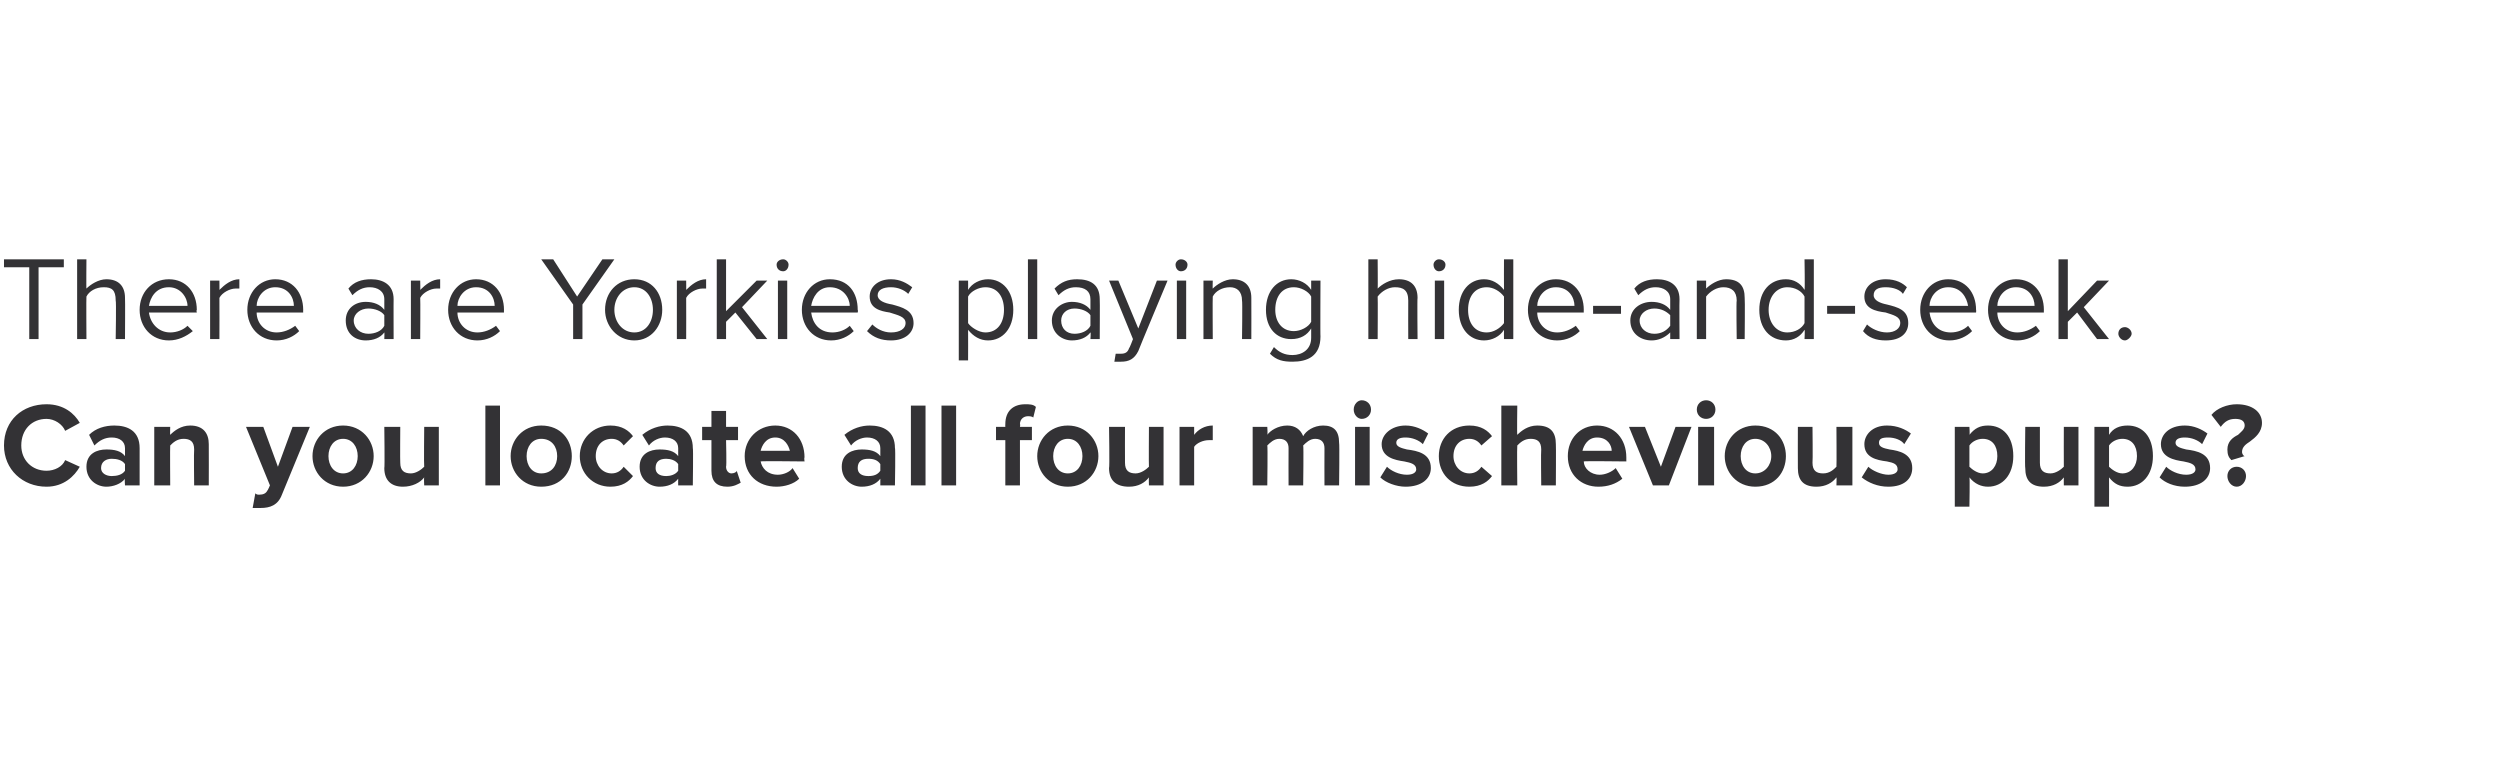
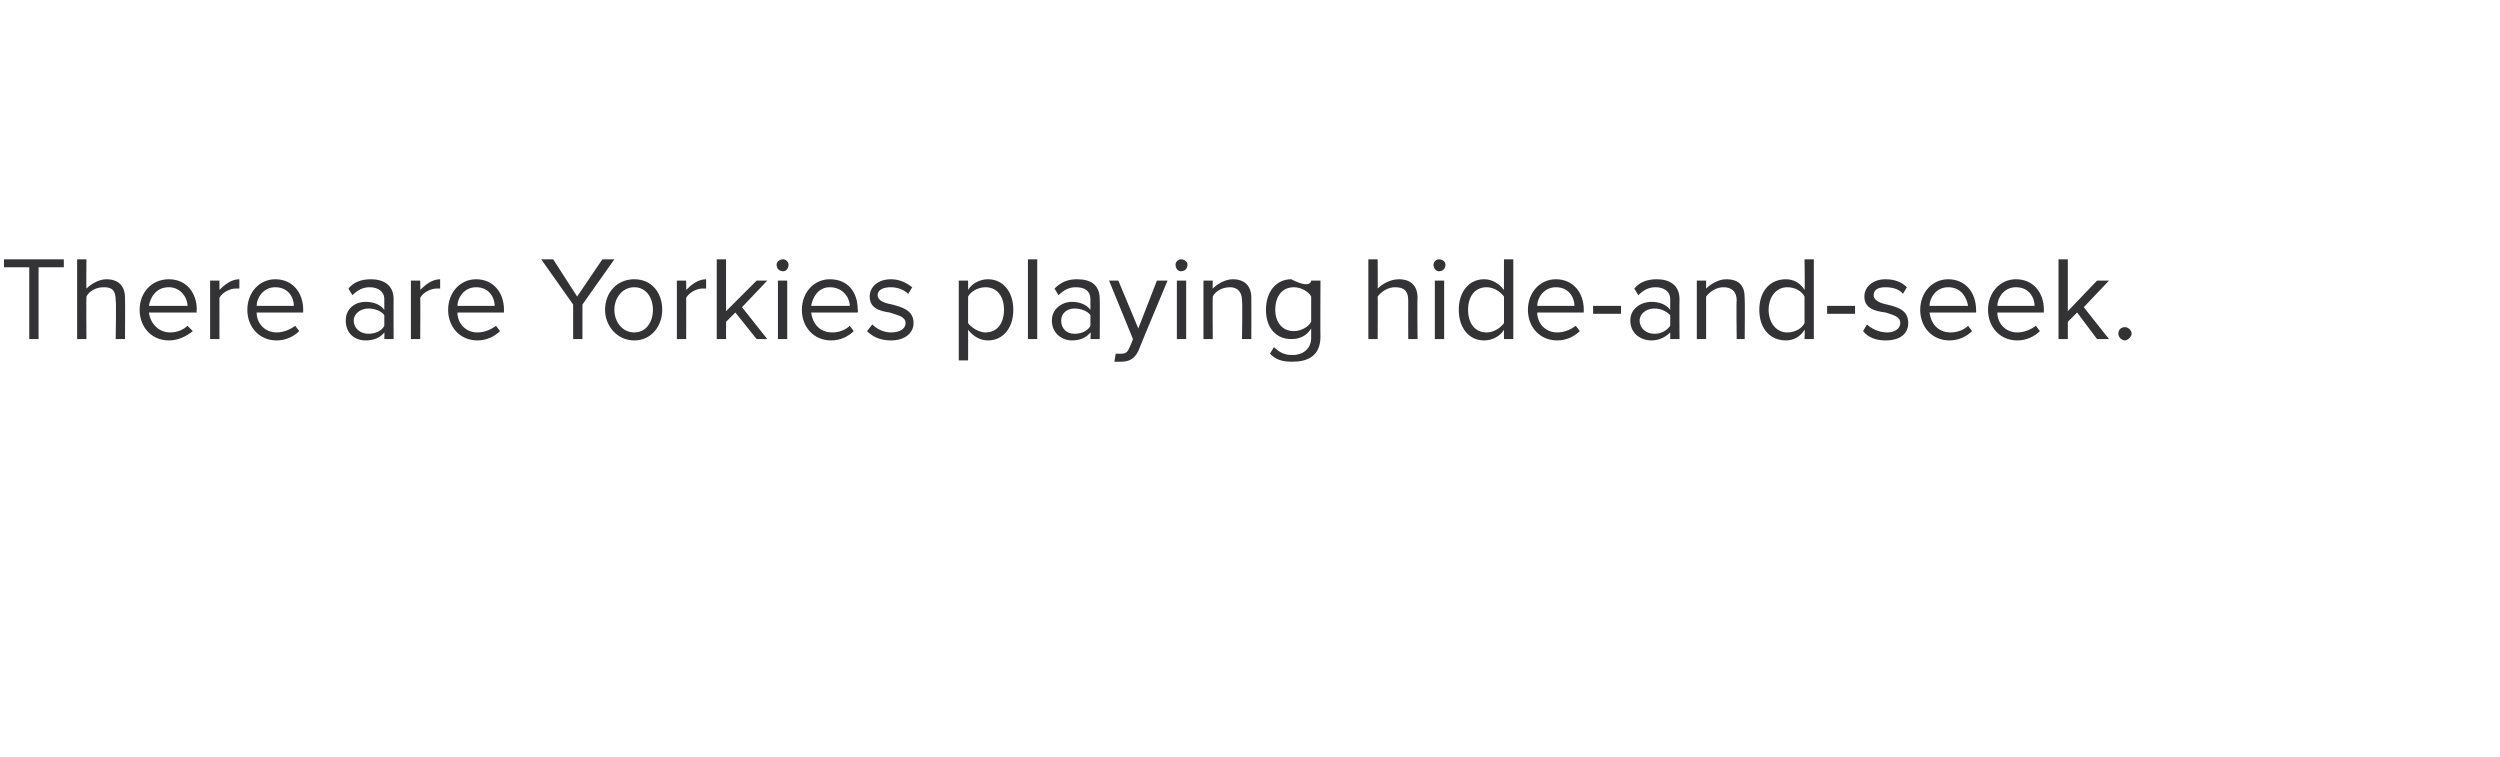
<svg xmlns="http://www.w3.org/2000/svg" version="1.1" width="188px" height="56.9px" viewBox="0 -1 188 56.9" style="top:-1px">
  <desc>There are Yorkies playing hide and seek. Can you locate all four mischevious pups?</desc>
  <defs />
  <g id="Polygon78370">
-     <path d="M 0.3 32.5 C 0.3 30.6 1.7 29.4 3.5 29.4 C 4.8 29.4 5.6 30.1 6 30.8 C 6 30.8 4.9 31.4 4.9 31.4 C 4.7 30.9 4.1 30.5 3.5 30.5 C 2.4 30.5 1.6 31.3 1.6 32.5 C 1.6 33.6 2.4 34.4 3.5 34.4 C 4.1 34.4 4.7 34.1 4.9 33.6 C 4.9 33.6 6 34.1 6 34.1 C 5.6 34.8 4.8 35.6 3.5 35.6 C 1.7 35.6 0.3 34.3 0.3 32.5 Z M 9.4 35.5 C 9.4 35.5 9.36 35.02 9.4 35 C 9.1 35.4 8.5 35.6 8 35.6 C 7.3 35.6 6.5 35.1 6.5 34.1 C 6.5 33.1 7.3 32.8 8 32.8 C 8.6 32.8 9.1 32.9 9.4 33.3 C 9.4 33.3 9.4 32.7 9.4 32.7 C 9.4 32.2 9 31.9 8.4 31.9 C 7.9 31.9 7.5 32.1 7.1 32.5 C 7.1 32.5 6.7 31.7 6.7 31.7 C 7.2 31.2 7.9 31 8.6 31 C 9.6 31 10.5 31.4 10.5 32.7 C 10.5 32.66 10.5 35.5 10.5 35.5 L 9.4 35.5 Z M 9.4 33.9 C 9.2 33.6 8.8 33.5 8.4 33.5 C 8 33.5 7.6 33.7 7.6 34.2 C 7.6 34.6 8 34.8 8.4 34.8 C 8.8 34.8 9.2 34.7 9.4 34.4 C 9.4 34.4 9.4 33.9 9.4 33.9 Z M 14.6 35.5 C 14.6 35.5 14.57 32.84 14.6 32.8 C 14.6 32.2 14.3 32 13.8 32 C 13.3 32 13 32.3 12.8 32.5 C 12.78 32.54 12.8 35.5 12.8 35.5 L 11.6 35.5 L 11.6 31.1 L 12.8 31.1 C 12.8 31.1 12.78 31.69 12.8 31.7 C 13.1 31.4 13.6 31 14.3 31 C 15.3 31 15.7 31.6 15.7 32.4 C 15.71 32.4 15.7 35.5 15.7 35.5 L 14.6 35.5 Z M 19.2 36.1 C 19.3 36.2 19.4 36.2 19.5 36.2 C 19.8 36.2 20 36.1 20.1 35.9 C 20.13 35.9 20.3 35.5 20.3 35.5 L 18.5 31.1 L 19.8 31.1 L 20.9 34.1 L 22 31.1 L 23.3 31.1 C 23.3 31.1 21.21 36.18 21.2 36.2 C 20.9 37 20.3 37.2 19.6 37.2 C 19.4 37.2 19.1 37.2 19 37.2 C 19 37.2 19.2 36.1 19.2 36.1 Z M 23.5 33.3 C 23.5 32.1 24.4 31 25.8 31 C 27.2 31 28.1 32.1 28.1 33.3 C 28.1 34.5 27.2 35.6 25.8 35.6 C 24.4 35.6 23.5 34.5 23.5 33.3 Z M 26.9 33.3 C 26.9 32.6 26.5 32 25.8 32 C 25.1 32 24.7 32.6 24.7 33.3 C 24.7 34 25.1 34.6 25.8 34.6 C 26.5 34.6 26.9 34 26.9 33.3 Z M 31.9 35.5 C 31.9 35.5 31.87 34.92 31.9 34.9 C 31.6 35.3 31 35.6 30.3 35.6 C 29.4 35.6 28.9 35.1 28.9 34.2 C 28.94 34.21 28.9 31.1 28.9 31.1 L 30.1 31.1 C 30.1 31.1 30.08 33.76 30.1 33.8 C 30.1 34.4 30.4 34.6 30.9 34.6 C 31.3 34.6 31.7 34.3 31.9 34.1 C 31.87 34.06 31.9 31.1 31.9 31.1 L 33 31.1 L 33 35.5 L 31.9 35.5 Z M 36.5 35.5 L 36.5 29.5 L 37.6 29.5 L 37.6 35.5 L 36.5 35.5 Z M 38.4 33.3 C 38.4 32.1 39.3 31 40.7 31 C 42.2 31 43 32.1 43 33.3 C 43 34.5 42.2 35.6 40.7 35.6 C 39.3 35.6 38.4 34.5 38.4 33.3 Z M 41.9 33.3 C 41.9 32.6 41.5 32 40.7 32 C 40 32 39.6 32.6 39.6 33.3 C 39.6 34 40 34.6 40.7 34.6 C 41.5 34.6 41.9 34 41.9 33.3 Z M 45.9 31 C 46.8 31 47.3 31.4 47.6 31.8 C 47.6 31.8 46.9 32.5 46.9 32.5 C 46.7 32.2 46.4 32 46 32 C 45.3 32 44.8 32.5 44.8 33.3 C 44.8 34 45.3 34.6 46 34.6 C 46.4 34.6 46.7 34.4 46.9 34.1 C 46.9 34.1 47.6 34.8 47.6 34.8 C 47.3 35.2 46.8 35.6 45.9 35.6 C 44.6 35.6 43.6 34.6 43.6 33.3 C 43.6 32 44.6 31 45.9 31 Z M 51 35.5 C 51 35.5 50.99 35.02 51 35 C 50.7 35.4 50.2 35.6 49.6 35.6 C 48.9 35.6 48.1 35.1 48.1 34.1 C 48.1 33.1 48.9 32.8 49.6 32.8 C 50.2 32.8 50.7 32.9 51 33.3 C 51 33.3 51 32.7 51 32.7 C 51 32.2 50.6 31.9 50 31.9 C 49.6 31.9 49.1 32.1 48.8 32.5 C 48.8 32.5 48.3 31.7 48.3 31.7 C 48.9 31.2 49.6 31 50.2 31 C 51.2 31 52.1 31.4 52.1 32.7 C 52.14 32.66 52.1 35.5 52.1 35.5 L 51 35.5 Z M 51 33.9 C 50.8 33.6 50.4 33.5 50.1 33.5 C 49.6 33.5 49.3 33.7 49.3 34.2 C 49.3 34.6 49.6 34.8 50.1 34.8 C 50.4 34.8 50.8 34.7 51 34.4 C 51 34.4 51 33.9 51 33.9 Z M 53.5 34.4 C 53.5 34.39 53.5 32.1 53.5 32.1 L 52.8 32.1 L 52.8 31.1 L 53.5 31.1 L 53.5 29.9 L 54.6 29.9 L 54.6 31.1 L 55.5 31.1 L 55.5 32.1 L 54.6 32.1 C 54.6 32.1 54.65 34.08 54.6 34.1 C 54.6 34.4 54.8 34.6 55 34.6 C 55.2 34.6 55.4 34.5 55.4 34.4 C 55.4 34.4 55.7 35.3 55.7 35.3 C 55.5 35.4 55.2 35.6 54.7 35.6 C 53.9 35.6 53.5 35.2 53.5 34.4 Z M 58.3 31 C 59.6 31 60.5 32 60.5 33.4 C 60.46 33.41 60.5 33.7 60.5 33.7 C 60.5 33.7 57.23 33.66 57.2 33.7 C 57.3 34.2 57.7 34.7 58.5 34.7 C 58.9 34.7 59.4 34.5 59.6 34.2 C 59.6 34.2 60.1 35 60.1 35 C 59.7 35.4 59 35.6 58.4 35.6 C 57 35.6 56 34.7 56 33.3 C 56 32 57 31 58.3 31 Z M 57.2 32.9 C 57.2 32.9 59.4 32.9 59.4 32.9 C 59.3 32.5 59 31.9 58.3 31.9 C 57.6 31.9 57.3 32.5 57.2 32.9 Z M 66.2 35.5 C 66.2 35.5 66.2 35.02 66.2 35 C 65.9 35.4 65.4 35.6 64.8 35.6 C 64.1 35.6 63.3 35.1 63.3 34.1 C 63.3 33.1 64.1 32.8 64.8 32.8 C 65.4 32.8 65.9 32.9 66.2 33.3 C 66.2 33.3 66.2 32.7 66.2 32.7 C 66.2 32.2 65.8 31.9 65.2 31.9 C 64.8 31.9 64.3 32.1 64 32.5 C 64 32.5 63.5 31.7 63.5 31.7 C 64.1 31.2 64.8 31 65.4 31 C 66.4 31 67.3 31.4 67.3 32.7 C 67.35 32.66 67.3 35.5 67.3 35.5 L 66.2 35.5 Z M 66.2 33.9 C 66 33.6 65.7 33.5 65.3 33.5 C 64.8 33.5 64.5 33.7 64.5 34.2 C 64.5 34.6 64.8 34.8 65.3 34.8 C 65.7 34.8 66 34.7 66.2 34.4 C 66.2 34.4 66.2 33.9 66.2 33.9 Z M 68.5 35.5 L 68.5 29.5 L 69.6 29.5 L 69.6 35.5 L 68.5 35.5 Z M 70.8 35.5 L 70.8 29.5 L 71.9 29.5 L 71.9 35.5 L 70.8 35.5 Z M 76.7 32.1 L 76.7 35.5 L 75.6 35.5 L 75.6 32.1 L 74.9 32.1 L 74.9 31.1 L 75.6 31.1 C 75.6 31.1 75.59 30.89 75.6 30.9 C 75.6 29.9 76.2 29.4 77.1 29.4 C 77.4 29.4 77.7 29.4 77.9 29.6 C 77.9 29.6 77.7 30.4 77.7 30.4 C 77.6 30.3 77.4 30.3 77.3 30.3 C 77 30.3 76.7 30.5 76.7 30.9 C 76.74 30.9 76.7 31.1 76.7 31.1 L 77.6 31.1 L 77.6 32.1 L 76.7 32.1 Z M 78 33.3 C 78 32.1 78.9 31 80.3 31 C 81.7 31 82.6 32.1 82.6 33.3 C 82.6 34.5 81.7 35.6 80.3 35.6 C 78.9 35.6 78 34.5 78 33.3 Z M 81.4 33.3 C 81.4 32.6 81 32 80.3 32 C 79.6 32 79.2 32.6 79.2 33.3 C 79.2 34 79.6 34.6 80.3 34.6 C 81 34.6 81.4 34 81.4 33.3 Z M 86.4 35.5 C 86.4 35.5 86.38 34.92 86.4 34.9 C 86.1 35.3 85.6 35.6 84.9 35.6 C 83.9 35.6 83.4 35.1 83.4 34.2 C 83.45 34.21 83.4 31.1 83.4 31.1 L 84.6 31.1 C 84.6 31.1 84.59 33.76 84.6 33.8 C 84.6 34.4 84.9 34.6 85.4 34.6 C 85.8 34.6 86.2 34.3 86.4 34.1 C 86.38 34.06 86.4 31.1 86.4 31.1 L 87.5 31.1 L 87.5 35.5 L 86.4 35.5 Z M 88.7 35.5 L 88.7 31.1 L 89.8 31.1 C 89.8 31.1 89.8 31.71 89.8 31.7 C 90.1 31.3 90.6 31 91.2 31 C 91.2 31 91.2 32.1 91.2 32.1 C 91.1 32.1 91 32.1 90.9 32.1 C 90.5 32.1 90 32.3 89.8 32.6 C 89.8 32.6 89.8 35.5 89.8 35.5 L 88.7 35.5 Z M 99.6 35.5 C 99.6 35.5 99.59 32.72 99.6 32.7 C 99.6 32.3 99.4 32 98.9 32 C 98.5 32 98.2 32.3 98 32.5 C 98.04 32.53 98 35.5 98 35.5 L 96.9 35.5 C 96.9 35.5 96.89 32.72 96.9 32.7 C 96.9 32.3 96.7 32 96.2 32 C 95.8 32 95.5 32.3 95.3 32.5 C 95.34 32.54 95.3 35.5 95.3 35.5 L 94.2 35.5 L 94.2 31.1 L 95.3 31.1 C 95.3 31.1 95.34 31.69 95.3 31.7 C 95.5 31.4 96.1 31 96.8 31 C 97.4 31 97.8 31.3 98 31.8 C 98.2 31.4 98.8 31 99.5 31 C 100.3 31 100.7 31.4 100.7 32.3 C 100.74 32.33 100.7 35.5 100.7 35.5 L 99.6 35.5 Z M 101.8 29.8 C 101.8 29.4 102.1 29.1 102.4 29.1 C 102.8 29.1 103.1 29.4 103.1 29.8 C 103.1 30.2 102.8 30.5 102.4 30.5 C 102.1 30.5 101.8 30.2 101.8 29.8 Z M 101.9 35.5 L 101.9 31.1 L 103 31.1 L 103 35.5 L 101.9 35.5 Z M 104.3 34.1 C 104.6 34.4 105.2 34.7 105.8 34.7 C 106.3 34.7 106.5 34.5 106.5 34.3 C 106.5 33.9 106.1 33.8 105.6 33.7 C 104.9 33.6 103.9 33.4 103.9 32.4 C 103.9 31.7 104.6 31 105.7 31 C 106.4 31 107 31.3 107.4 31.6 C 107.4 31.6 107 32.4 107 32.4 C 106.7 32.1 106.2 31.9 105.7 31.9 C 105.3 31.9 105 32 105 32.3 C 105 32.6 105.4 32.7 105.8 32.8 C 106.6 32.9 107.6 33.1 107.6 34.2 C 107.6 35 106.9 35.6 105.7 35.6 C 105 35.6 104.2 35.3 103.8 34.9 C 103.8 34.9 104.3 34.1 104.3 34.1 Z M 110.5 31 C 111.4 31 111.9 31.4 112.2 31.8 C 112.2 31.8 111.4 32.5 111.4 32.5 C 111.2 32.2 110.9 32 110.5 32 C 109.8 32 109.3 32.5 109.3 33.3 C 109.3 34 109.8 34.6 110.5 34.6 C 110.9 34.6 111.2 34.4 111.4 34.1 C 111.4 34.1 112.2 34.8 112.2 34.8 C 111.9 35.2 111.4 35.6 110.5 35.6 C 109.1 35.6 108.2 34.6 108.2 33.3 C 108.2 32 109.1 31 110.5 31 Z M 115.9 35.5 C 115.9 35.5 115.87 32.82 115.9 32.8 C 115.9 32.2 115.6 32 115.1 32 C 114.6 32 114.3 32.3 114.1 32.5 C 114.07 32.54 114.1 35.5 114.1 35.5 L 112.9 35.5 L 112.9 29.5 L 114.1 29.5 C 114.1 29.5 114.07 31.69 114.1 31.7 C 114.4 31.4 114.9 31 115.6 31 C 116.6 31 117 31.5 117 32.4 C 117.02 32.38 117 35.5 117 35.5 L 115.9 35.5 Z M 120.1 31 C 121.4 31 122.3 32 122.3 33.4 C 122.3 33.41 122.3 33.7 122.3 33.7 C 122.3 33.7 119.07 33.66 119.1 33.7 C 119.1 34.2 119.6 34.7 120.3 34.7 C 120.7 34.7 121.2 34.5 121.5 34.2 C 121.5 34.2 122 35 122 35 C 121.5 35.4 120.9 35.6 120.2 35.6 C 118.9 35.6 117.9 34.7 117.9 33.3 C 117.9 32 118.8 31 120.1 31 Z M 119 32.9 C 119 32.9 121.2 32.9 121.2 32.9 C 121.2 32.5 120.9 31.9 120.1 31.9 C 119.4 31.9 119.1 32.5 119 32.9 Z M 124.3 35.5 L 122.5 31.1 L 123.7 31.1 L 124.9 34.1 L 126 31.1 L 127.2 31.1 L 125.5 35.5 L 124.3 35.5 Z M 127.6 29.8 C 127.6 29.4 127.9 29.1 128.3 29.1 C 128.7 29.1 129 29.4 129 29.8 C 129 30.2 128.7 30.5 128.3 30.5 C 127.9 30.5 127.6 30.2 127.6 29.8 Z M 127.7 35.5 L 127.7 31.1 L 128.9 31.1 L 128.9 35.5 L 127.7 35.5 Z M 129.7 33.3 C 129.7 32.1 130.6 31 132 31 C 133.5 31 134.3 32.1 134.3 33.3 C 134.3 34.5 133.5 35.6 132 35.6 C 130.6 35.6 129.7 34.5 129.7 33.3 Z M 133.2 33.3 C 133.2 32.6 132.7 32 132 32 C 131.3 32 130.9 32.6 130.9 33.3 C 130.9 34 131.3 34.6 132 34.6 C 132.7 34.6 133.2 34 133.2 33.3 Z M 138.1 35.5 C 138.1 35.5 138.12 34.92 138.1 34.9 C 137.8 35.3 137.3 35.6 136.6 35.6 C 135.6 35.6 135.2 35.1 135.2 34.2 C 135.19 34.21 135.2 31.1 135.2 31.1 L 136.3 31.1 C 136.3 31.1 136.33 33.76 136.3 33.8 C 136.3 34.4 136.6 34.6 137.1 34.6 C 137.6 34.6 137.9 34.3 138.1 34.1 C 138.12 34.06 138.1 31.1 138.1 31.1 L 139.3 31.1 L 139.3 35.5 L 138.1 35.5 Z M 140.5 34.1 C 140.8 34.4 141.5 34.7 142 34.7 C 142.5 34.7 142.7 34.5 142.7 34.3 C 142.7 33.9 142.4 33.8 141.9 33.7 C 141.1 33.6 140.2 33.4 140.2 32.4 C 140.2 31.7 140.8 31 141.9 31 C 142.7 31 143.3 31.3 143.7 31.6 C 143.7 31.6 143.2 32.4 143.2 32.4 C 143 32.1 142.5 31.9 142 31.9 C 141.5 31.9 141.3 32 141.3 32.3 C 141.3 32.6 141.6 32.7 142.1 32.8 C 142.8 32.9 143.8 33.1 143.8 34.2 C 143.8 35 143.2 35.6 142 35.6 C 141.2 35.6 140.5 35.3 140 34.9 C 140 34.9 140.5 34.1 140.5 34.1 Z M 148.1 37.1 L 147 37.1 L 147 31.1 L 148.1 31.1 C 148.1 31.1 148.14 31.67 148.1 31.7 C 148.5 31.2 148.9 31 149.5 31 C 150.6 31 151.4 31.8 151.4 33.3 C 151.4 34.7 150.6 35.6 149.5 35.6 C 149 35.6 148.5 35.4 148.1 34.9 C 148.14 34.91 148.1 37.1 148.1 37.1 Z M 149.1 32 C 148.7 32 148.3 32.2 148.1 32.5 C 148.1 32.5 148.1 34.1 148.1 34.1 C 148.3 34.3 148.7 34.6 149.1 34.6 C 149.8 34.6 150.2 34 150.2 33.3 C 150.2 32.5 149.8 32 149.1 32 Z M 155.2 35.5 C 155.2 35.5 155.19 34.92 155.2 34.9 C 154.9 35.3 154.4 35.6 153.7 35.6 C 152.7 35.6 152.3 35.1 152.3 34.2 C 152.26 34.21 152.3 31.1 152.3 31.1 L 153.4 31.1 C 153.4 31.1 153.4 33.76 153.4 33.8 C 153.4 34.4 153.7 34.6 154.2 34.6 C 154.6 34.6 155 34.3 155.2 34.1 C 155.19 34.06 155.2 31.1 155.2 31.1 L 156.3 31.1 L 156.3 35.5 L 155.2 35.5 Z M 158.6 37.1 L 157.5 37.1 L 157.5 31.1 L 158.6 31.1 C 158.6 31.1 158.61 31.67 158.6 31.7 C 158.9 31.2 159.4 31 160 31 C 161.1 31 161.9 31.8 161.9 33.3 C 161.9 34.7 161.1 35.6 160 35.6 C 159.4 35.6 159 35.4 158.6 34.9 C 158.61 34.91 158.6 37.1 158.6 37.1 Z M 159.6 32 C 159.2 32 158.8 32.2 158.6 32.5 C 158.6 32.5 158.6 34.1 158.6 34.1 C 158.8 34.3 159.2 34.6 159.6 34.6 C 160.3 34.6 160.7 34 160.7 33.3 C 160.7 32.5 160.3 32 159.6 32 Z M 162.9 34.1 C 163.2 34.4 163.8 34.7 164.4 34.7 C 164.9 34.7 165.1 34.5 165.1 34.3 C 165.1 33.9 164.7 33.8 164.2 33.7 C 163.5 33.6 162.5 33.4 162.5 32.4 C 162.5 31.7 163.1 31 164.3 31 C 165 31 165.6 31.3 166 31.6 C 166 31.6 165.6 32.4 165.6 32.4 C 165.3 32.1 164.8 31.9 164.3 31.9 C 163.9 31.9 163.6 32 163.6 32.3 C 163.6 32.6 164 32.7 164.4 32.8 C 165.2 32.9 166.2 33.1 166.2 34.2 C 166.2 35 165.5 35.6 164.3 35.6 C 163.5 35.6 162.8 35.3 162.4 34.9 C 162.4 34.9 162.9 34.1 162.9 34.1 Z M 168.3 31.7 C 168.5 31.5 168.8 31.3 168.8 31 C 168.8 30.7 168.6 30.5 168.1 30.5 C 167.6 30.5 167.3 30.7 167 31.1 C 167 31.1 166.3 30.2 166.3 30.2 C 166.7 29.7 167.5 29.4 168.2 29.4 C 169.4 29.4 170.1 30 170.1 30.8 C 170.1 31.5 169.6 31.9 169.2 32.2 C 168.9 32.4 168.6 32.6 168.6 33 C 168.6 33.1 168.7 33.3 168.8 33.3 C 168.8 33.3 167.8 33.6 167.8 33.6 C 167.6 33.4 167.5 33.2 167.5 32.8 C 167.5 32.2 167.9 31.9 168.3 31.7 Z M 168.2 34.1 C 168.6 34.1 168.9 34.4 168.9 34.8 C 168.9 35.2 168.6 35.6 168.2 35.6 C 167.8 35.6 167.5 35.2 167.5 34.8 C 167.5 34.4 167.8 34.1 168.2 34.1 Z " stroke="none" fill="#333235" />
-   </g>
+     </g>
  <g id="Polygon78369">
-     <path d="M 2.2 24.5 L 2.2 19.1 L 0.3 19.1 L 0.3 18.5 L 4.8 18.5 L 4.8 19.1 L 2.9 19.1 L 2.9 24.5 L 2.2 24.5 Z M 8.7 24.5 C 8.7 24.5 8.75 21.6 8.7 21.6 C 8.7 20.8 8.4 20.6 7.8 20.6 C 7.2 20.6 6.7 20.9 6.5 21.3 C 6.48 21.29 6.5 24.5 6.5 24.5 L 5.8 24.5 L 5.8 18.5 L 6.5 18.5 C 6.5 18.5 6.48 20.75 6.5 20.7 C 6.8 20.4 7.4 20 8 20 C 8.9 20 9.4 20.5 9.4 21.4 C 9.42 21.4 9.4 24.5 9.4 24.5 L 8.7 24.5 Z M 12.7 20 C 14 20 14.8 21 14.8 22.3 C 14.75 22.34 14.8 22.5 14.8 22.5 C 14.8 22.5 11.23 22.51 11.2 22.5 C 11.3 23.3 11.9 24 12.8 24 C 13.3 24 13.8 23.8 14.1 23.5 C 14.1 23.5 14.5 23.9 14.5 23.9 C 14 24.3 13.4 24.6 12.7 24.6 C 11.4 24.6 10.5 23.6 10.5 22.3 C 10.5 21 11.4 20 12.7 20 Z M 11.2 22 C 11.2 22 14.1 22 14.1 22 C 14.1 21.4 13.6 20.6 12.7 20.6 C 11.7 20.6 11.3 21.4 11.2 22 Z M 15.8 24.5 L 15.8 20.1 L 16.5 20.1 C 16.5 20.1 16.51 20.82 16.5 20.8 C 16.9 20.4 17.4 20 18 20 C 18 20 18 20.7 18 20.7 C 17.9 20.7 17.8 20.7 17.7 20.7 C 17.3 20.7 16.7 21 16.5 21.4 C 16.51 21.39 16.5 24.5 16.5 24.5 L 15.8 24.5 Z M 20.7 20 C 22 20 22.8 21 22.8 22.3 C 22.79 22.34 22.8 22.5 22.8 22.5 C 22.8 22.5 19.27 22.51 19.3 22.5 C 19.3 23.3 19.9 24 20.8 24 C 21.3 24 21.8 23.8 22.2 23.5 C 22.2 23.5 22.5 23.9 22.5 23.9 C 22.1 24.3 21.5 24.6 20.8 24.6 C 19.5 24.6 18.6 23.6 18.6 22.3 C 18.6 21 19.5 20 20.7 20 Z M 19.3 22 C 19.3 22 22.1 22 22.1 22 C 22.1 21.4 21.7 20.6 20.7 20.6 C 19.8 20.6 19.3 21.4 19.3 22 Z M 28.9 24.5 C 28.9 24.5 28.92 23.97 28.9 24 C 28.6 24.4 28.1 24.6 27.5 24.6 C 26.7 24.6 26 24.1 26 23.1 C 26 22.2 26.7 21.7 27.5 21.7 C 28.1 21.7 28.6 21.9 28.9 22.3 C 28.9 22.3 28.9 21.5 28.9 21.5 C 28.9 20.9 28.4 20.6 27.8 20.6 C 27.3 20.6 26.9 20.8 26.5 21.2 C 26.5 21.2 26.2 20.7 26.2 20.7 C 26.6 20.2 27.2 20 27.9 20 C 28.8 20 29.6 20.4 29.6 21.5 C 29.59 21.48 29.6 24.5 29.6 24.5 L 28.9 24.5 Z M 28.9 22.7 C 28.7 22.4 28.2 22.2 27.7 22.2 C 27.1 22.2 26.6 22.6 26.6 23.1 C 26.6 23.7 27.1 24.1 27.7 24.1 C 28.2 24.1 28.7 23.9 28.9 23.5 C 28.9 23.5 28.9 22.7 28.9 22.7 Z M 30.9 24.5 L 30.9 20.1 L 31.6 20.1 C 31.6 20.1 31.62 20.82 31.6 20.8 C 32 20.4 32.5 20 33.1 20 C 33.1 20 33.1 20.7 33.1 20.7 C 33 20.7 32.9 20.7 32.8 20.7 C 32.4 20.7 31.8 21 31.6 21.4 C 31.62 21.39 31.6 24.5 31.6 24.5 L 30.9 24.5 Z M 35.8 20 C 37.1 20 37.9 21 37.9 22.3 C 37.89 22.34 37.9 22.5 37.9 22.5 C 37.9 22.5 34.37 22.51 34.4 22.5 C 34.4 23.3 35 24 35.9 24 C 36.4 24 36.9 23.8 37.3 23.5 C 37.3 23.5 37.6 23.9 37.6 23.9 C 37.2 24.3 36.6 24.6 35.9 24.6 C 34.6 24.6 33.7 23.6 33.7 22.3 C 33.7 21 34.6 20 35.8 20 Z M 34.4 22 C 34.4 22 37.2 22 37.2 22 C 37.2 21.4 36.8 20.6 35.8 20.6 C 34.9 20.6 34.4 21.4 34.4 22 Z M 43.1 24.5 L 43.1 21.9 L 40.7 18.5 L 41.6 18.5 L 43.4 21.3 L 45.3 18.5 L 46.2 18.5 L 43.8 21.9 L 43.8 24.5 L 43.1 24.5 Z M 45.5 22.3 C 45.5 21 46.4 20 47.7 20 C 49 20 49.8 21 49.8 22.3 C 49.8 23.5 49 24.6 47.7 24.6 C 46.4 24.6 45.5 23.5 45.5 22.3 Z M 49.1 22.3 C 49.1 21.4 48.6 20.6 47.7 20.6 C 46.8 20.6 46.2 21.4 46.2 22.3 C 46.2 23.2 46.8 24 47.7 24 C 48.6 24 49.1 23.2 49.1 22.3 Z M 50.9 24.5 L 50.9 20.1 L 51.6 20.1 C 51.6 20.1 51.61 20.82 51.6 20.8 C 52 20.4 52.5 20 53.1 20 C 53.1 20 53.1 20.7 53.1 20.7 C 53 20.7 52.9 20.7 52.8 20.7 C 52.4 20.7 51.8 21 51.6 21.4 C 51.61 21.39 51.6 24.5 51.6 24.5 L 50.9 24.5 Z M 56.9 24.5 L 55.3 22.5 L 54.6 23.2 L 54.6 24.5 L 53.9 24.5 L 53.9 18.5 L 54.6 18.5 L 54.6 22.4 L 56.9 20.1 L 57.7 20.1 L 55.8 22.1 L 57.7 24.5 L 56.9 24.5 Z M 58.4 18.9 C 58.4 18.7 58.6 18.5 58.9 18.5 C 59.1 18.5 59.3 18.7 59.3 18.9 C 59.3 19.2 59.1 19.4 58.9 19.4 C 58.6 19.4 58.4 19.2 58.4 18.9 Z M 58.5 24.5 L 58.5 20.1 L 59.2 20.1 L 59.2 24.5 L 58.5 24.5 Z M 62.4 20 C 63.8 20 64.5 21 64.5 22.3 C 64.54 22.34 64.5 22.5 64.5 22.5 C 64.5 22.5 61.02 22.51 61 22.5 C 61.1 23.3 61.6 24 62.6 24 C 63.1 24 63.6 23.8 63.9 23.5 C 63.9 23.5 64.2 23.9 64.2 23.9 C 63.8 24.3 63.2 24.6 62.5 24.6 C 61.2 24.6 60.3 23.6 60.3 22.3 C 60.3 21 61.2 20 62.4 20 Z M 61 22 C 61 22 63.9 22 63.9 22 C 63.9 21.4 63.4 20.6 62.4 20.6 C 61.5 20.6 61.1 21.4 61 22 Z M 65.6 23.4 C 65.9 23.7 66.4 24 67 24 C 67.7 24 68.1 23.7 68.1 23.3 C 68.1 22.8 67.5 22.7 66.9 22.5 C 66.2 22.4 65.4 22.2 65.4 21.3 C 65.4 20.6 66 20 67 20 C 67.7 20 68.2 20.3 68.6 20.6 C 68.6 20.6 68.3 21.1 68.3 21.1 C 68 20.8 67.5 20.6 67 20.6 C 66.4 20.6 66 20.8 66 21.2 C 66 21.6 66.5 21.8 67.1 21.9 C 67.8 22.1 68.7 22.3 68.7 23.3 C 68.7 24 68.1 24.6 67 24.6 C 66.3 24.6 65.7 24.4 65.2 23.9 C 65.2 23.9 65.6 23.4 65.6 23.4 Z M 72.8 26.1 L 72.1 26.1 L 72.1 20.1 L 72.8 20.1 C 72.8 20.1 72.81 20.77 72.8 20.8 C 73.1 20.3 73.7 20 74.3 20 C 75.4 20 76.2 20.9 76.2 22.3 C 76.2 23.7 75.4 24.6 74.3 24.6 C 73.7 24.6 73.2 24.3 72.8 23.8 C 72.81 23.81 72.8 26.1 72.8 26.1 Z M 74.1 20.6 C 73.6 20.6 73 20.9 72.8 21.3 C 72.8 21.3 72.8 23.3 72.8 23.3 C 73 23.6 73.6 24 74.1 24 C 75 24 75.5 23.3 75.5 22.3 C 75.5 21.3 75 20.6 74.1 20.6 Z M 77.3 24.5 L 77.3 18.5 L 78 18.5 L 78 24.5 L 77.3 24.5 Z M 82 24.5 C 82 24.5 82.04 23.97 82 24 C 81.7 24.4 81.2 24.6 80.6 24.6 C 79.9 24.6 79.1 24.1 79.1 23.1 C 79.1 22.2 79.9 21.7 80.6 21.7 C 81.2 21.7 81.7 21.9 82 22.3 C 82 22.3 82 21.5 82 21.5 C 82 20.9 81.6 20.6 80.9 20.6 C 80.4 20.6 80 20.8 79.6 21.2 C 79.6 21.2 79.3 20.7 79.3 20.7 C 79.8 20.2 80.3 20 81 20 C 82 20 82.7 20.4 82.7 21.5 C 82.72 21.48 82.7 24.5 82.7 24.5 L 82 24.5 Z M 82 22.7 C 81.8 22.4 81.3 22.2 80.8 22.2 C 80.2 22.2 79.8 22.6 79.8 23.1 C 79.8 23.7 80.2 24.1 80.8 24.1 C 81.3 24.1 81.8 23.9 82 23.5 C 82 23.5 82 22.7 82 22.7 Z M 83.9 25.6 C 84 25.6 84.2 25.6 84.3 25.6 C 84.6 25.6 84.8 25.5 84.9 25.2 C 84.95 25.17 85.2 24.5 85.2 24.5 L 83.4 20.1 L 84.1 20.1 L 85.6 23.7 L 87 20.1 L 87.8 20.1 C 87.8 20.1 85.6 25.35 85.6 25.4 C 85.3 26 84.9 26.2 84.3 26.2 C 84.2 26.2 84 26.2 83.8 26.2 C 83.8 26.2 83.9 25.6 83.9 25.6 Z M 88.4 18.9 C 88.4 18.7 88.6 18.5 88.8 18.5 C 89.1 18.5 89.3 18.7 89.3 18.9 C 89.3 19.2 89.1 19.4 88.8 19.4 C 88.6 19.4 88.4 19.2 88.4 18.9 Z M 88.5 24.5 L 88.5 20.1 L 89.2 20.1 L 89.2 24.5 L 88.5 24.5 Z M 93.4 24.5 C 93.4 24.5 93.44 21.62 93.4 21.6 C 93.4 20.9 93 20.6 92.5 20.6 C 91.9 20.6 91.4 20.9 91.2 21.3 C 91.18 21.29 91.2 24.5 91.2 24.5 L 90.5 24.5 L 90.5 20.1 L 91.2 20.1 C 91.2 20.1 91.18 20.75 91.2 20.7 C 91.5 20.4 92.1 20 92.7 20 C 93.6 20 94.1 20.5 94.1 21.4 C 94.11 21.42 94.1 24.5 94.1 24.5 L 93.4 24.5 Z M 95.8 25.1 C 96.2 25.5 96.6 25.7 97.2 25.7 C 97.9 25.7 98.6 25.3 98.6 24.4 C 98.6 24.4 98.6 23.7 98.6 23.7 C 98.3 24.2 97.8 24.5 97.1 24.5 C 96 24.5 95.2 23.7 95.2 22.3 C 95.2 20.9 96 20 97.1 20 C 97.7 20 98.3 20.3 98.6 20.8 C 98.6 20.78 98.6 20.1 98.6 20.1 L 99.3 20.1 C 99.3 20.1 99.28 24.34 99.3 24.3 C 99.3 25.8 98.3 26.2 97.2 26.2 C 96.5 26.2 96 26.1 95.5 25.6 C 95.5 25.6 95.8 25.1 95.8 25.1 Z M 98.6 21.3 C 98.4 20.9 97.8 20.6 97.3 20.6 C 96.4 20.6 95.9 21.3 95.9 22.3 C 95.9 23.2 96.4 23.9 97.3 23.9 C 97.8 23.9 98.4 23.6 98.6 23.2 C 98.6 23.2 98.6 21.3 98.6 21.3 Z M 105.9 24.5 C 105.9 24.5 105.89 21.6 105.9 21.6 C 105.9 20.8 105.5 20.6 104.9 20.6 C 104.4 20.6 103.9 20.9 103.6 21.3 C 103.62 21.29 103.6 24.5 103.6 24.5 L 102.9 24.5 L 102.9 18.5 L 103.6 18.5 C 103.6 18.5 103.62 20.75 103.6 20.7 C 103.9 20.4 104.5 20 105.2 20 C 106.1 20 106.6 20.5 106.6 21.4 C 106.57 21.4 106.6 24.5 106.6 24.5 L 105.9 24.5 Z M 107.8 18.9 C 107.8 18.7 108 18.5 108.2 18.5 C 108.5 18.5 108.7 18.7 108.7 18.9 C 108.7 19.2 108.5 19.4 108.2 19.4 C 108 19.4 107.8 19.2 107.8 18.9 Z M 107.9 24.5 L 107.9 20.1 L 108.6 20.1 L 108.6 24.5 L 107.9 24.5 Z M 113.1 24.5 C 113.1 24.5 113.09 23.82 113.1 23.8 C 112.8 24.3 112.2 24.6 111.6 24.6 C 110.5 24.6 109.7 23.7 109.7 22.3 C 109.7 20.9 110.5 20 111.6 20 C 112.2 20 112.7 20.3 113.1 20.8 C 113.09 20.78 113.1 18.5 113.1 18.5 L 113.8 18.5 L 113.8 24.5 L 113.1 24.5 Z M 113.1 21.3 C 112.8 20.9 112.3 20.6 111.8 20.6 C 110.9 20.6 110.4 21.3 110.4 22.3 C 110.4 23.3 110.9 24 111.8 24 C 112.3 24 112.8 23.7 113.1 23.3 C 113.1 23.3 113.1 21.3 113.1 21.3 Z M 117 20 C 118.3 20 119.1 21 119.1 22.3 C 119.09 22.34 119.1 22.5 119.1 22.5 C 119.1 22.5 115.58 22.51 115.6 22.5 C 115.6 23.3 116.2 24 117.1 24 C 117.6 24 118.1 23.8 118.5 23.5 C 118.5 23.5 118.8 23.9 118.8 23.9 C 118.4 24.3 117.8 24.6 117.1 24.6 C 115.8 24.6 114.9 23.6 114.9 22.3 C 114.9 21 115.8 20 117 20 Z M 115.6 22 C 115.6 22 118.4 22 118.4 22 C 118.4 21.4 118 20.6 117 20.6 C 116.1 20.6 115.6 21.4 115.6 22 Z M 119.8 22.6 L 119.8 22 L 121.9 22 L 121.9 22.6 L 119.8 22.6 Z M 125.6 24.5 C 125.6 24.5 125.6 23.97 125.6 24 C 125.2 24.4 124.7 24.6 124.2 24.6 C 123.4 24.6 122.6 24.1 122.6 23.1 C 122.6 22.2 123.4 21.7 124.2 21.7 C 124.8 21.7 125.3 21.9 125.6 22.3 C 125.6 22.3 125.6 21.5 125.6 21.5 C 125.6 20.9 125.1 20.6 124.5 20.6 C 124 20.6 123.6 20.8 123.2 21.2 C 123.2 21.2 122.9 20.7 122.9 20.7 C 123.3 20.2 123.9 20 124.6 20 C 125.5 20 126.3 20.4 126.3 21.5 C 126.28 21.48 126.3 24.5 126.3 24.5 L 125.6 24.5 Z M 125.6 22.7 C 125.3 22.4 124.9 22.2 124.4 22.2 C 123.8 22.2 123.3 22.6 123.3 23.1 C 123.3 23.7 123.8 24.1 124.4 24.1 C 124.9 24.1 125.3 23.9 125.6 23.5 C 125.6 23.5 125.6 22.7 125.6 22.7 Z M 130.6 24.5 C 130.6 24.5 130.56 21.62 130.6 21.6 C 130.6 20.9 130.2 20.6 129.6 20.6 C 129.1 20.6 128.6 20.9 128.3 21.3 C 128.3 21.29 128.3 24.5 128.3 24.5 L 127.6 24.5 L 127.6 20.1 L 128.3 20.1 C 128.3 20.1 128.3 20.75 128.3 20.7 C 128.6 20.4 129.2 20 129.8 20 C 130.8 20 131.2 20.5 131.2 21.4 C 131.23 21.42 131.2 24.5 131.2 24.5 L 130.6 24.5 Z M 135.7 24.5 C 135.7 24.5 135.74 23.82 135.7 23.8 C 135.4 24.3 134.9 24.6 134.3 24.6 C 133.1 24.6 132.3 23.7 132.3 22.3 C 132.3 20.9 133.1 20 134.3 20 C 134.9 20 135.4 20.3 135.7 20.8 C 135.74 20.78 135.7 18.5 135.7 18.5 L 136.4 18.5 L 136.4 24.5 L 135.7 24.5 Z M 135.7 21.3 C 135.5 20.9 135 20.6 134.4 20.6 C 133.6 20.6 133 21.3 133 22.3 C 133 23.3 133.6 24 134.4 24 C 135 24 135.5 23.7 135.7 23.3 C 135.7 23.3 135.7 21.3 135.7 21.3 Z M 137.4 22.6 L 137.4 22 L 139.5 22 L 139.5 22.6 L 137.4 22.6 Z M 140.4 23.4 C 140.7 23.7 141.3 24 141.9 24 C 142.5 24 142.9 23.7 142.9 23.3 C 142.9 22.8 142.4 22.7 141.8 22.5 C 141 22.4 140.2 22.2 140.2 21.3 C 140.2 20.6 140.8 20 141.8 20 C 142.6 20 143.1 20.3 143.4 20.6 C 143.4 20.6 143.1 21.1 143.1 21.1 C 142.9 20.8 142.4 20.6 141.8 20.6 C 141.2 20.6 140.9 20.8 140.9 21.2 C 140.9 21.6 141.4 21.8 141.9 21.9 C 142.7 22.1 143.5 22.3 143.5 23.3 C 143.5 24 143 24.6 141.8 24.6 C 141.1 24.6 140.5 24.4 140.1 23.9 C 140.1 23.9 140.4 23.4 140.4 23.4 Z M 146.5 20 C 147.8 20 148.6 21 148.6 22.3 C 148.62 22.34 148.6 22.5 148.6 22.5 C 148.6 22.5 145.1 22.51 145.1 22.5 C 145.2 23.3 145.7 24 146.7 24 C 147.2 24 147.7 23.8 148 23.5 C 148 23.5 148.3 23.9 148.3 23.9 C 147.9 24.3 147.3 24.6 146.6 24.6 C 145.3 24.6 144.4 23.6 144.4 22.3 C 144.4 21 145.3 20 146.5 20 Z M 145.1 22 C 145.1 22 148 22 148 22 C 147.9 21.4 147.5 20.6 146.5 20.6 C 145.6 20.6 145.1 21.4 145.1 22 Z M 151.6 20 C 152.9 20 153.7 21 153.7 22.3 C 153.69 22.34 153.7 22.5 153.7 22.5 C 153.7 22.5 150.17 22.51 150.2 22.5 C 150.2 23.3 150.8 24 151.7 24 C 152.2 24 152.7 23.8 153.1 23.5 C 153.1 23.5 153.4 23.9 153.4 23.9 C 153 24.3 152.4 24.6 151.7 24.6 C 150.4 24.6 149.5 23.6 149.5 22.3 C 149.5 21 150.4 20 151.6 20 Z M 150.2 22 C 150.2 22 153 22 153 22 C 153 21.4 152.6 20.6 151.6 20.6 C 150.7 20.6 150.2 21.4 150.2 22 Z M 157.7 24.5 L 156.2 22.5 L 155.5 23.2 L 155.5 24.5 L 154.8 24.5 L 154.8 18.5 L 155.5 18.5 L 155.5 22.4 L 157.7 20.1 L 158.6 20.1 L 156.7 22.1 L 158.6 24.5 L 157.7 24.5 Z M 159.8 23.6 C 160 23.6 160.3 23.8 160.3 24.1 C 160.3 24.3 160 24.6 159.8 24.6 C 159.5 24.6 159.3 24.3 159.3 24.1 C 159.3 23.8 159.5 23.6 159.8 23.6 Z " stroke="none" fill="#333235" />
+     <path d="M 2.2 24.5 L 2.2 19.1 L 0.3 19.1 L 0.3 18.5 L 4.8 18.5 L 4.8 19.1 L 2.9 19.1 L 2.9 24.5 L 2.2 24.5 Z M 8.7 24.5 C 8.7 24.5 8.75 21.6 8.7 21.6 C 8.7 20.8 8.4 20.6 7.8 20.6 C 7.2 20.6 6.7 20.9 6.5 21.3 C 6.48 21.29 6.5 24.5 6.5 24.5 L 5.8 24.5 L 5.8 18.5 L 6.5 18.5 C 6.5 18.5 6.48 20.75 6.5 20.7 C 6.8 20.4 7.4 20 8 20 C 8.9 20 9.4 20.5 9.4 21.4 C 9.42 21.4 9.4 24.5 9.4 24.5 L 8.7 24.5 Z M 12.7 20 C 14 20 14.8 21 14.8 22.3 C 14.75 22.34 14.8 22.5 14.8 22.5 C 14.8 22.5 11.23 22.51 11.2 22.5 C 11.3 23.3 11.9 24 12.8 24 C 13.3 24 13.8 23.8 14.1 23.5 C 14.1 23.5 14.5 23.9 14.5 23.9 C 14 24.3 13.4 24.6 12.7 24.6 C 11.4 24.6 10.5 23.6 10.5 22.3 C 10.5 21 11.4 20 12.7 20 Z M 11.2 22 C 11.2 22 14.1 22 14.1 22 C 14.1 21.4 13.6 20.6 12.7 20.6 C 11.7 20.6 11.3 21.4 11.2 22 Z M 15.8 24.5 L 15.8 20.1 L 16.5 20.1 C 16.5 20.1 16.51 20.82 16.5 20.8 C 16.9 20.4 17.4 20 18 20 C 18 20 18 20.7 18 20.7 C 17.9 20.7 17.8 20.7 17.7 20.7 C 17.3 20.7 16.7 21 16.5 21.4 C 16.51 21.39 16.5 24.5 16.5 24.5 L 15.8 24.5 Z M 20.7 20 C 22 20 22.8 21 22.8 22.3 C 22.79 22.34 22.8 22.5 22.8 22.5 C 22.8 22.5 19.27 22.51 19.3 22.5 C 19.3 23.3 19.9 24 20.8 24 C 21.3 24 21.8 23.8 22.2 23.5 C 22.2 23.5 22.5 23.9 22.5 23.9 C 22.1 24.3 21.5 24.6 20.8 24.6 C 19.5 24.6 18.6 23.6 18.6 22.3 C 18.6 21 19.5 20 20.7 20 Z M 19.3 22 C 19.3 22 22.1 22 22.1 22 C 22.1 21.4 21.7 20.6 20.7 20.6 C 19.8 20.6 19.3 21.4 19.3 22 Z M 28.9 24.5 C 28.9 24.5 28.92 23.97 28.9 24 C 28.6 24.4 28.1 24.6 27.5 24.6 C 26.7 24.6 26 24.1 26 23.1 C 26 22.2 26.7 21.7 27.5 21.7 C 28.1 21.7 28.6 21.9 28.9 22.3 C 28.9 22.3 28.9 21.5 28.9 21.5 C 28.9 20.9 28.4 20.6 27.8 20.6 C 27.3 20.6 26.9 20.8 26.5 21.2 C 26.5 21.2 26.2 20.7 26.2 20.7 C 26.6 20.2 27.2 20 27.9 20 C 28.8 20 29.6 20.4 29.6 21.5 C 29.59 21.48 29.6 24.5 29.6 24.5 L 28.9 24.5 Z M 28.9 22.7 C 28.7 22.4 28.2 22.2 27.7 22.2 C 27.1 22.2 26.6 22.6 26.6 23.1 C 26.6 23.7 27.1 24.1 27.7 24.1 C 28.2 24.1 28.7 23.9 28.9 23.5 C 28.9 23.5 28.9 22.7 28.9 22.7 Z M 30.9 24.5 L 30.9 20.1 L 31.6 20.1 C 31.6 20.1 31.62 20.82 31.6 20.8 C 32 20.4 32.5 20 33.1 20 C 33.1 20 33.1 20.7 33.1 20.7 C 33 20.7 32.9 20.7 32.8 20.7 C 32.4 20.7 31.8 21 31.6 21.4 C 31.62 21.39 31.6 24.5 31.6 24.5 L 30.9 24.5 Z M 35.8 20 C 37.1 20 37.9 21 37.9 22.3 C 37.89 22.34 37.9 22.5 37.9 22.5 C 37.9 22.5 34.37 22.51 34.4 22.5 C 34.4 23.3 35 24 35.9 24 C 36.4 24 36.9 23.8 37.3 23.5 C 37.3 23.5 37.6 23.9 37.6 23.9 C 37.2 24.3 36.6 24.6 35.9 24.6 C 34.6 24.6 33.7 23.6 33.7 22.3 C 33.7 21 34.6 20 35.8 20 Z M 34.4 22 C 34.4 22 37.2 22 37.2 22 C 37.2 21.4 36.8 20.6 35.8 20.6 C 34.9 20.6 34.4 21.4 34.4 22 Z M 43.1 24.5 L 43.1 21.9 L 40.7 18.5 L 41.6 18.5 L 43.4 21.3 L 45.3 18.5 L 46.2 18.5 L 43.8 21.9 L 43.8 24.5 L 43.1 24.5 Z M 45.5 22.3 C 45.5 21 46.4 20 47.7 20 C 49 20 49.8 21 49.8 22.3 C 49.8 23.5 49 24.6 47.7 24.6 C 46.4 24.6 45.5 23.5 45.5 22.3 Z M 49.1 22.3 C 49.1 21.4 48.6 20.6 47.7 20.6 C 46.8 20.6 46.2 21.4 46.2 22.3 C 46.2 23.2 46.8 24 47.7 24 C 48.6 24 49.1 23.2 49.1 22.3 Z M 50.9 24.5 L 50.9 20.1 L 51.6 20.1 C 51.6 20.1 51.61 20.82 51.6 20.8 C 52 20.4 52.5 20 53.1 20 C 53.1 20 53.1 20.7 53.1 20.7 C 53 20.7 52.9 20.7 52.8 20.7 C 52.4 20.7 51.8 21 51.6 21.4 C 51.61 21.39 51.6 24.5 51.6 24.5 L 50.9 24.5 Z M 56.9 24.5 L 55.3 22.5 L 54.6 23.2 L 54.6 24.5 L 53.9 24.5 L 53.9 18.5 L 54.6 18.5 L 54.6 22.4 L 56.9 20.1 L 57.7 20.1 L 55.8 22.1 L 57.7 24.5 L 56.9 24.5 Z M 58.4 18.9 C 58.4 18.7 58.6 18.5 58.9 18.5 C 59.1 18.5 59.3 18.7 59.3 18.9 C 59.3 19.2 59.1 19.4 58.9 19.4 C 58.6 19.4 58.4 19.2 58.4 18.9 Z M 58.5 24.5 L 58.5 20.1 L 59.2 20.1 L 59.2 24.5 L 58.5 24.5 Z M 62.4 20 C 63.8 20 64.5 21 64.5 22.3 C 64.54 22.34 64.5 22.5 64.5 22.5 C 64.5 22.5 61.02 22.51 61 22.5 C 61.1 23.3 61.6 24 62.6 24 C 63.1 24 63.6 23.8 63.9 23.5 C 63.9 23.5 64.2 23.9 64.2 23.9 C 63.8 24.3 63.2 24.6 62.5 24.6 C 61.2 24.6 60.3 23.6 60.3 22.3 C 60.3 21 61.2 20 62.4 20 Z M 61 22 C 61 22 63.9 22 63.9 22 C 63.9 21.4 63.4 20.6 62.4 20.6 C 61.5 20.6 61.1 21.4 61 22 Z M 65.6 23.4 C 65.9 23.7 66.4 24 67 24 C 67.7 24 68.1 23.7 68.1 23.3 C 68.1 22.8 67.5 22.7 66.9 22.5 C 66.2 22.4 65.4 22.2 65.4 21.3 C 65.4 20.6 66 20 67 20 C 67.7 20 68.2 20.3 68.6 20.6 C 68.6 20.6 68.3 21.1 68.3 21.1 C 68 20.8 67.5 20.6 67 20.6 C 66.4 20.6 66 20.8 66 21.2 C 66 21.6 66.5 21.8 67.1 21.9 C 67.8 22.1 68.7 22.3 68.7 23.3 C 68.7 24 68.1 24.6 67 24.6 C 66.3 24.6 65.7 24.4 65.2 23.9 C 65.2 23.9 65.6 23.4 65.6 23.4 Z M 72.8 26.1 L 72.1 26.1 L 72.1 20.1 L 72.8 20.1 C 72.8 20.1 72.81 20.77 72.8 20.8 C 73.1 20.3 73.7 20 74.3 20 C 75.4 20 76.2 20.9 76.2 22.3 C 76.2 23.7 75.4 24.6 74.3 24.6 C 73.7 24.6 73.2 24.3 72.8 23.8 C 72.81 23.81 72.8 26.1 72.8 26.1 Z M 74.1 20.6 C 73.6 20.6 73 20.9 72.8 21.3 C 72.8 21.3 72.8 23.3 72.8 23.3 C 73 23.6 73.6 24 74.1 24 C 75 24 75.5 23.3 75.5 22.3 C 75.5 21.3 75 20.6 74.1 20.6 Z M 77.3 24.5 L 77.3 18.5 L 78 18.5 L 78 24.5 L 77.3 24.5 Z M 82 24.5 C 82 24.5 82.04 23.97 82 24 C 81.7 24.4 81.2 24.6 80.6 24.6 C 79.9 24.6 79.1 24.1 79.1 23.1 C 79.1 22.2 79.9 21.7 80.6 21.7 C 81.2 21.7 81.7 21.9 82 22.3 C 82 22.3 82 21.5 82 21.5 C 82 20.9 81.6 20.6 80.9 20.6 C 80.4 20.6 80 20.8 79.6 21.2 C 79.6 21.2 79.3 20.7 79.3 20.7 C 79.8 20.2 80.3 20 81 20 C 82 20 82.7 20.4 82.7 21.5 C 82.72 21.48 82.7 24.5 82.7 24.5 L 82 24.5 Z M 82 22.7 C 81.8 22.4 81.3 22.2 80.8 22.2 C 80.2 22.2 79.8 22.6 79.8 23.1 C 79.8 23.7 80.2 24.1 80.8 24.1 C 81.3 24.1 81.8 23.9 82 23.5 C 82 23.5 82 22.7 82 22.7 Z M 83.9 25.6 C 84 25.6 84.2 25.6 84.3 25.6 C 84.6 25.6 84.8 25.5 84.9 25.2 C 84.95 25.17 85.2 24.5 85.2 24.5 L 83.4 20.1 L 84.1 20.1 L 85.6 23.7 L 87 20.1 L 87.8 20.1 C 87.8 20.1 85.6 25.35 85.6 25.4 C 85.3 26 84.9 26.2 84.3 26.2 C 84.2 26.2 84 26.2 83.8 26.2 C 83.8 26.2 83.9 25.6 83.9 25.6 Z M 88.4 18.9 C 88.4 18.7 88.6 18.5 88.8 18.5 C 89.1 18.5 89.3 18.7 89.3 18.9 C 89.3 19.2 89.1 19.4 88.8 19.4 C 88.6 19.4 88.4 19.2 88.4 18.9 Z M 88.5 24.5 L 88.5 20.1 L 89.2 20.1 L 89.2 24.5 L 88.5 24.5 Z M 93.4 24.5 C 93.4 24.5 93.44 21.62 93.4 21.6 C 93.4 20.9 93 20.6 92.5 20.6 C 91.9 20.6 91.4 20.9 91.2 21.3 C 91.18 21.29 91.2 24.5 91.2 24.5 L 90.5 24.5 L 90.5 20.1 L 91.2 20.1 C 91.2 20.1 91.18 20.75 91.2 20.7 C 91.5 20.4 92.1 20 92.7 20 C 93.6 20 94.1 20.5 94.1 21.4 C 94.11 21.42 94.1 24.5 94.1 24.5 L 93.4 24.5 Z M 95.8 25.1 C 96.2 25.5 96.6 25.7 97.2 25.7 C 97.9 25.7 98.6 25.3 98.6 24.4 C 98.6 24.4 98.6 23.7 98.6 23.7 C 98.3 24.2 97.8 24.5 97.1 24.5 C 96 24.5 95.2 23.7 95.2 22.3 C 95.2 20.9 96 20 97.1 20 C 98.6 20.78 98.6 20.1 98.6 20.1 L 99.3 20.1 C 99.3 20.1 99.28 24.34 99.3 24.3 C 99.3 25.8 98.3 26.2 97.2 26.2 C 96.5 26.2 96 26.1 95.5 25.6 C 95.5 25.6 95.8 25.1 95.8 25.1 Z M 98.6 21.3 C 98.4 20.9 97.8 20.6 97.3 20.6 C 96.4 20.6 95.9 21.3 95.9 22.3 C 95.9 23.2 96.4 23.9 97.3 23.9 C 97.8 23.9 98.4 23.6 98.6 23.2 C 98.6 23.2 98.6 21.3 98.6 21.3 Z M 105.9 24.5 C 105.9 24.5 105.89 21.6 105.9 21.6 C 105.9 20.8 105.5 20.6 104.9 20.6 C 104.4 20.6 103.9 20.9 103.6 21.3 C 103.62 21.29 103.6 24.5 103.6 24.5 L 102.9 24.5 L 102.9 18.5 L 103.6 18.5 C 103.6 18.5 103.62 20.75 103.6 20.7 C 103.9 20.4 104.5 20 105.2 20 C 106.1 20 106.6 20.5 106.6 21.4 C 106.57 21.4 106.6 24.5 106.6 24.5 L 105.9 24.5 Z M 107.8 18.9 C 107.8 18.7 108 18.5 108.2 18.5 C 108.5 18.5 108.7 18.7 108.7 18.9 C 108.7 19.2 108.5 19.4 108.2 19.4 C 108 19.4 107.8 19.2 107.8 18.9 Z M 107.9 24.5 L 107.9 20.1 L 108.6 20.1 L 108.6 24.5 L 107.9 24.5 Z M 113.1 24.5 C 113.1 24.5 113.09 23.82 113.1 23.8 C 112.8 24.3 112.2 24.6 111.6 24.6 C 110.5 24.6 109.7 23.7 109.7 22.3 C 109.7 20.9 110.5 20 111.6 20 C 112.2 20 112.7 20.3 113.1 20.8 C 113.09 20.78 113.1 18.5 113.1 18.5 L 113.8 18.5 L 113.8 24.5 L 113.1 24.5 Z M 113.1 21.3 C 112.8 20.9 112.3 20.6 111.8 20.6 C 110.9 20.6 110.4 21.3 110.4 22.3 C 110.4 23.3 110.9 24 111.8 24 C 112.3 24 112.8 23.7 113.1 23.3 C 113.1 23.3 113.1 21.3 113.1 21.3 Z M 117 20 C 118.3 20 119.1 21 119.1 22.3 C 119.09 22.34 119.1 22.5 119.1 22.5 C 119.1 22.5 115.58 22.51 115.6 22.5 C 115.6 23.3 116.2 24 117.1 24 C 117.6 24 118.1 23.8 118.5 23.5 C 118.5 23.5 118.8 23.9 118.8 23.9 C 118.4 24.3 117.8 24.6 117.1 24.6 C 115.8 24.6 114.9 23.6 114.9 22.3 C 114.9 21 115.8 20 117 20 Z M 115.6 22 C 115.6 22 118.4 22 118.4 22 C 118.4 21.4 118 20.6 117 20.6 C 116.1 20.6 115.6 21.4 115.6 22 Z M 119.8 22.6 L 119.8 22 L 121.9 22 L 121.9 22.6 L 119.8 22.6 Z M 125.6 24.5 C 125.6 24.5 125.6 23.97 125.6 24 C 125.2 24.4 124.7 24.6 124.2 24.6 C 123.4 24.6 122.6 24.1 122.6 23.1 C 122.6 22.2 123.4 21.7 124.2 21.7 C 124.8 21.7 125.3 21.9 125.6 22.3 C 125.6 22.3 125.6 21.5 125.6 21.5 C 125.6 20.9 125.1 20.6 124.5 20.6 C 124 20.6 123.6 20.8 123.2 21.2 C 123.2 21.2 122.9 20.7 122.9 20.7 C 123.3 20.2 123.9 20 124.6 20 C 125.5 20 126.3 20.4 126.3 21.5 C 126.28 21.48 126.3 24.5 126.3 24.5 L 125.6 24.5 Z M 125.6 22.7 C 125.3 22.4 124.9 22.2 124.4 22.2 C 123.8 22.2 123.3 22.6 123.3 23.1 C 123.3 23.7 123.8 24.1 124.4 24.1 C 124.9 24.1 125.3 23.9 125.6 23.5 C 125.6 23.5 125.6 22.7 125.6 22.7 Z M 130.6 24.5 C 130.6 24.5 130.56 21.62 130.6 21.6 C 130.6 20.9 130.2 20.6 129.6 20.6 C 129.1 20.6 128.6 20.9 128.3 21.3 C 128.3 21.29 128.3 24.5 128.3 24.5 L 127.6 24.5 L 127.6 20.1 L 128.3 20.1 C 128.3 20.1 128.3 20.75 128.3 20.7 C 128.6 20.4 129.2 20 129.8 20 C 130.8 20 131.2 20.5 131.2 21.4 C 131.23 21.42 131.2 24.5 131.2 24.5 L 130.6 24.5 Z M 135.7 24.5 C 135.7 24.5 135.74 23.82 135.7 23.8 C 135.4 24.3 134.9 24.6 134.3 24.6 C 133.1 24.6 132.3 23.7 132.3 22.3 C 132.3 20.9 133.1 20 134.3 20 C 134.9 20 135.4 20.3 135.7 20.8 C 135.74 20.78 135.7 18.5 135.7 18.5 L 136.4 18.5 L 136.4 24.5 L 135.7 24.5 Z M 135.7 21.3 C 135.5 20.9 135 20.6 134.4 20.6 C 133.6 20.6 133 21.3 133 22.3 C 133 23.3 133.6 24 134.4 24 C 135 24 135.5 23.7 135.7 23.3 C 135.7 23.3 135.7 21.3 135.7 21.3 Z M 137.4 22.6 L 137.4 22 L 139.5 22 L 139.5 22.6 L 137.4 22.6 Z M 140.4 23.4 C 140.7 23.7 141.3 24 141.9 24 C 142.5 24 142.9 23.7 142.9 23.3 C 142.9 22.8 142.4 22.7 141.8 22.5 C 141 22.4 140.2 22.2 140.2 21.3 C 140.2 20.6 140.8 20 141.8 20 C 142.6 20 143.1 20.3 143.4 20.6 C 143.4 20.6 143.1 21.1 143.1 21.1 C 142.9 20.8 142.4 20.6 141.8 20.6 C 141.2 20.6 140.9 20.8 140.9 21.2 C 140.9 21.6 141.4 21.8 141.9 21.9 C 142.7 22.1 143.5 22.3 143.5 23.3 C 143.5 24 143 24.6 141.8 24.6 C 141.1 24.6 140.5 24.4 140.1 23.9 C 140.1 23.9 140.4 23.4 140.4 23.4 Z M 146.5 20 C 147.8 20 148.6 21 148.6 22.3 C 148.62 22.34 148.6 22.5 148.6 22.5 C 148.6 22.5 145.1 22.51 145.1 22.5 C 145.2 23.3 145.7 24 146.7 24 C 147.2 24 147.7 23.8 148 23.5 C 148 23.5 148.3 23.9 148.3 23.9 C 147.9 24.3 147.3 24.6 146.6 24.6 C 145.3 24.6 144.4 23.6 144.4 22.3 C 144.4 21 145.3 20 146.5 20 Z M 145.1 22 C 145.1 22 148 22 148 22 C 147.9 21.4 147.5 20.6 146.5 20.6 C 145.6 20.6 145.1 21.4 145.1 22 Z M 151.6 20 C 152.9 20 153.7 21 153.7 22.3 C 153.69 22.34 153.7 22.5 153.7 22.5 C 153.7 22.5 150.17 22.51 150.2 22.5 C 150.2 23.3 150.8 24 151.7 24 C 152.2 24 152.7 23.8 153.1 23.5 C 153.1 23.5 153.4 23.9 153.4 23.9 C 153 24.3 152.4 24.6 151.7 24.6 C 150.4 24.6 149.5 23.6 149.5 22.3 C 149.5 21 150.4 20 151.6 20 Z M 150.2 22 C 150.2 22 153 22 153 22 C 153 21.4 152.6 20.6 151.6 20.6 C 150.7 20.6 150.2 21.4 150.2 22 Z M 157.7 24.5 L 156.2 22.5 L 155.5 23.2 L 155.5 24.5 L 154.8 24.5 L 154.8 18.5 L 155.5 18.5 L 155.5 22.4 L 157.7 20.1 L 158.6 20.1 L 156.7 22.1 L 158.6 24.5 L 157.7 24.5 Z M 159.8 23.6 C 160 23.6 160.3 23.8 160.3 24.1 C 160.3 24.3 160 24.6 159.8 24.6 C 159.5 24.6 159.3 24.3 159.3 24.1 C 159.3 23.8 159.5 23.6 159.8 23.6 Z " stroke="none" fill="#333235" />
  </g>
</svg>